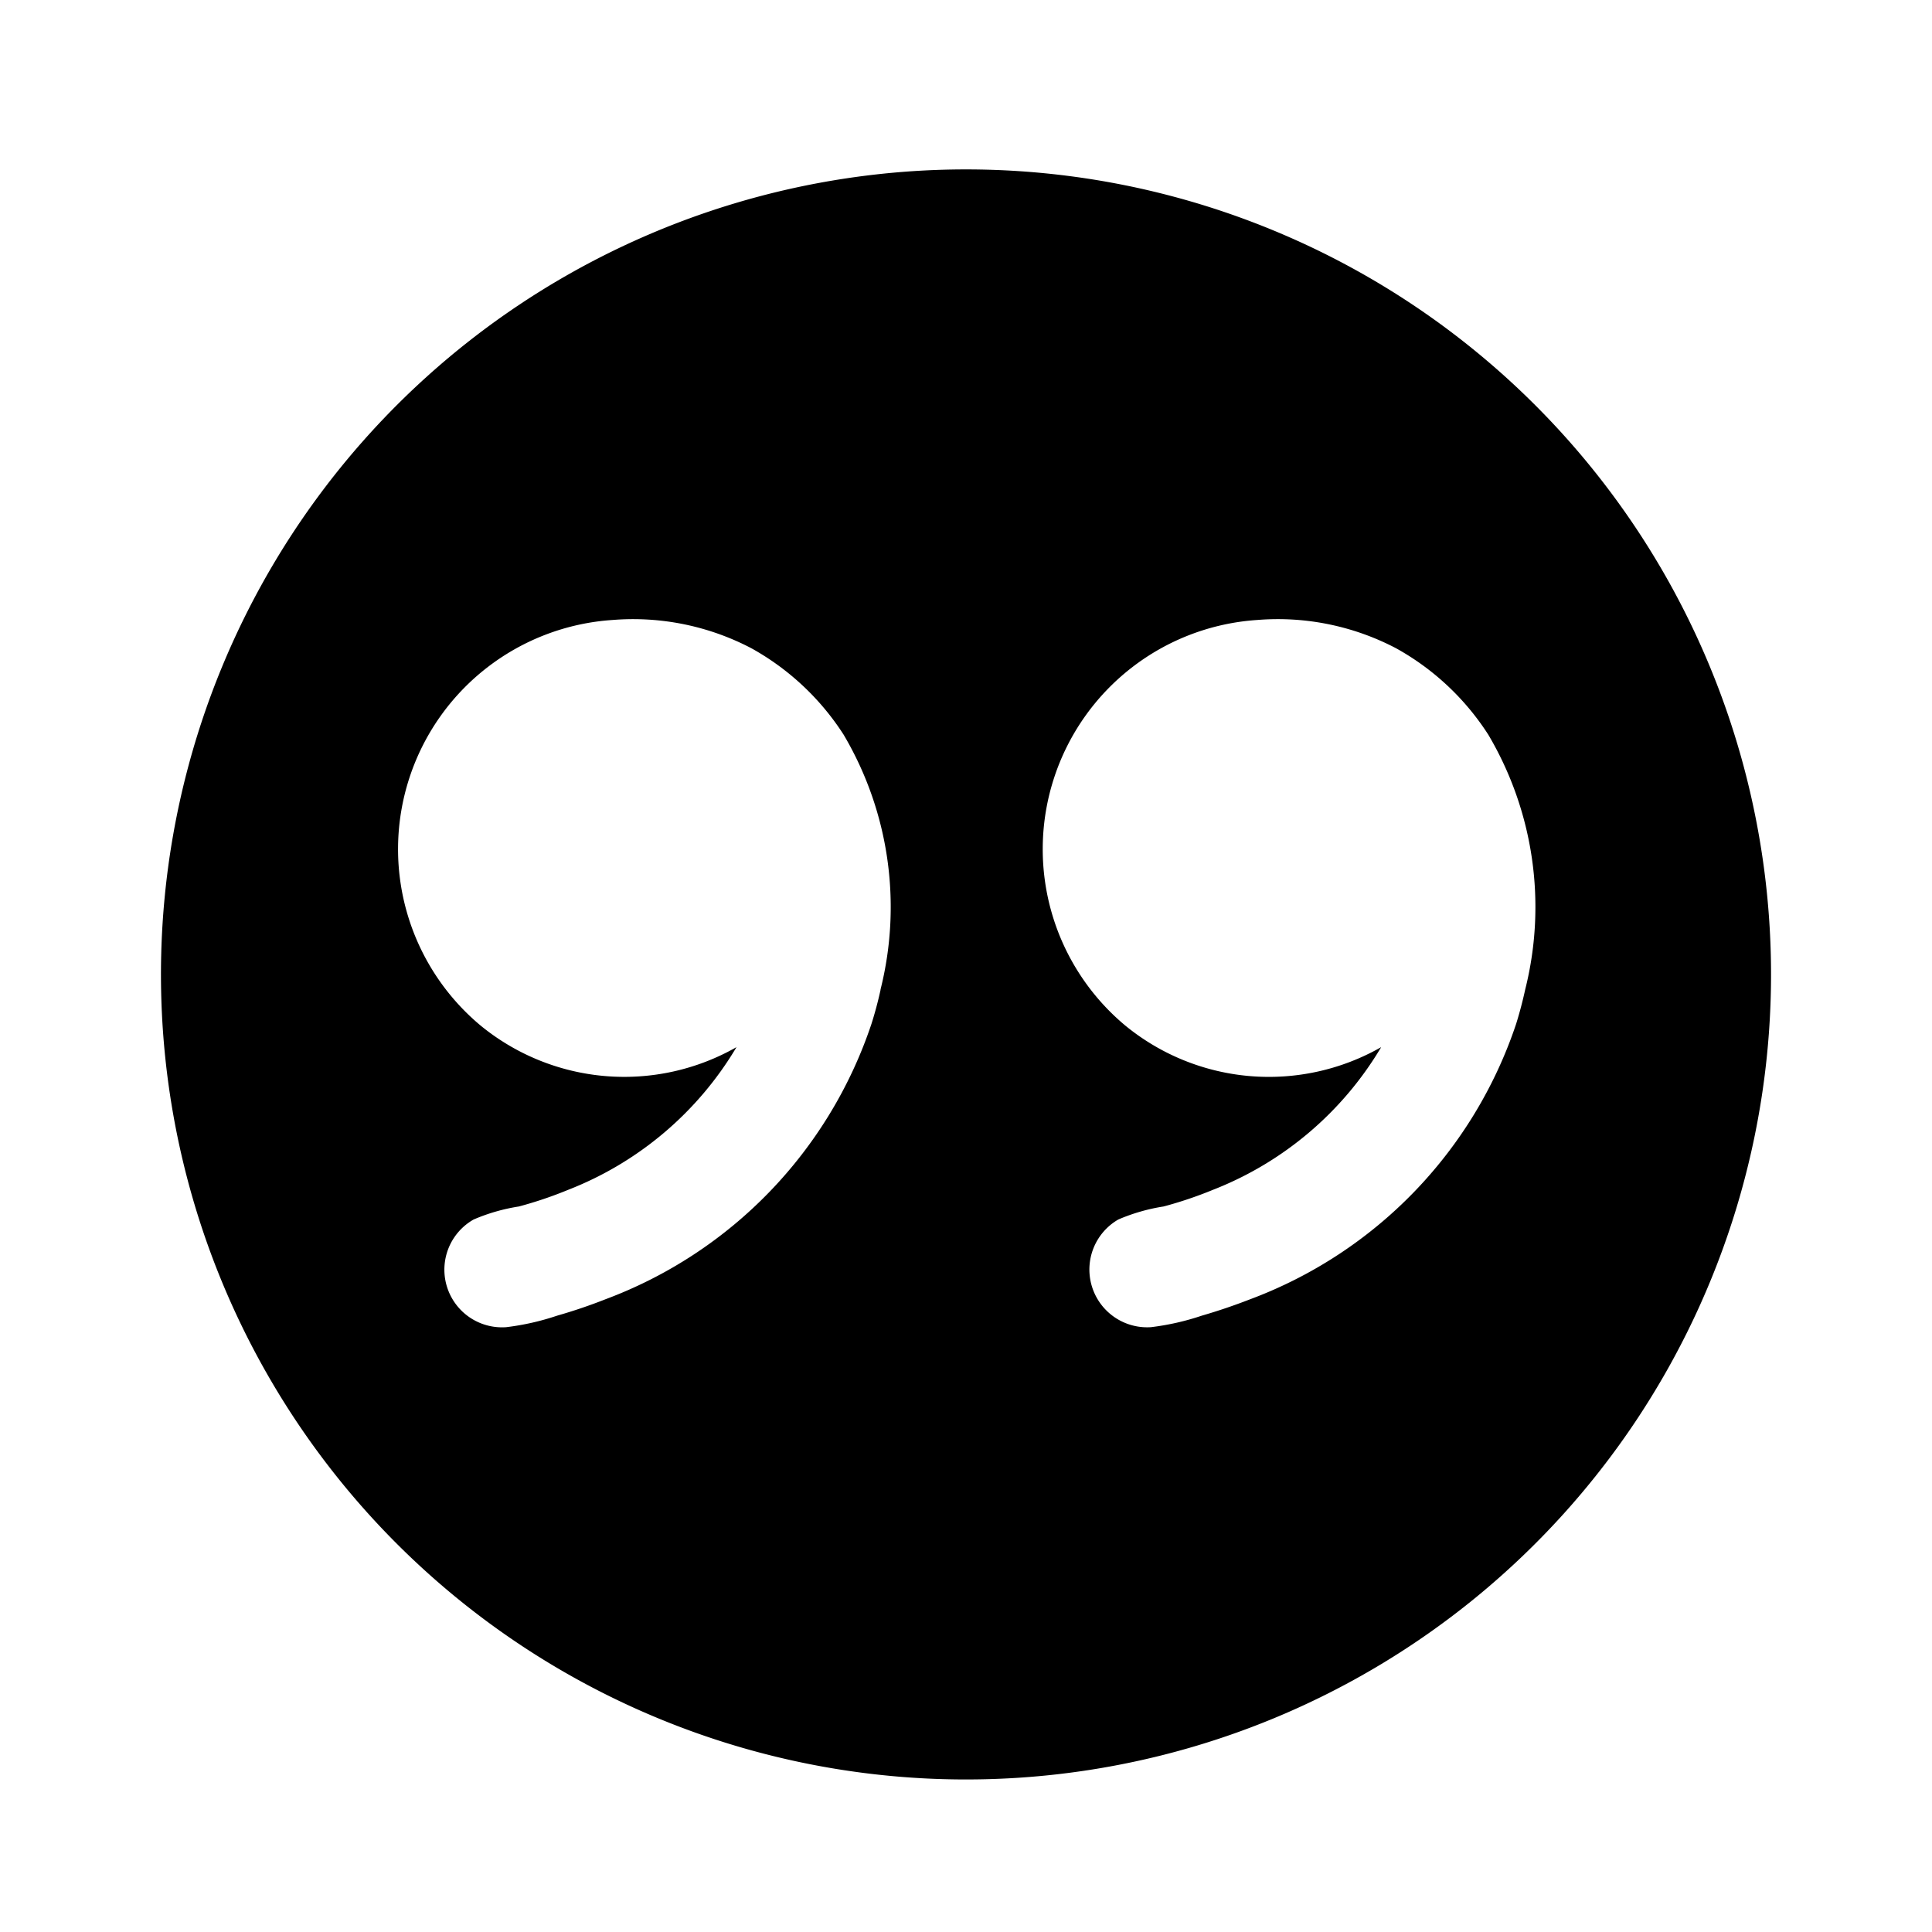
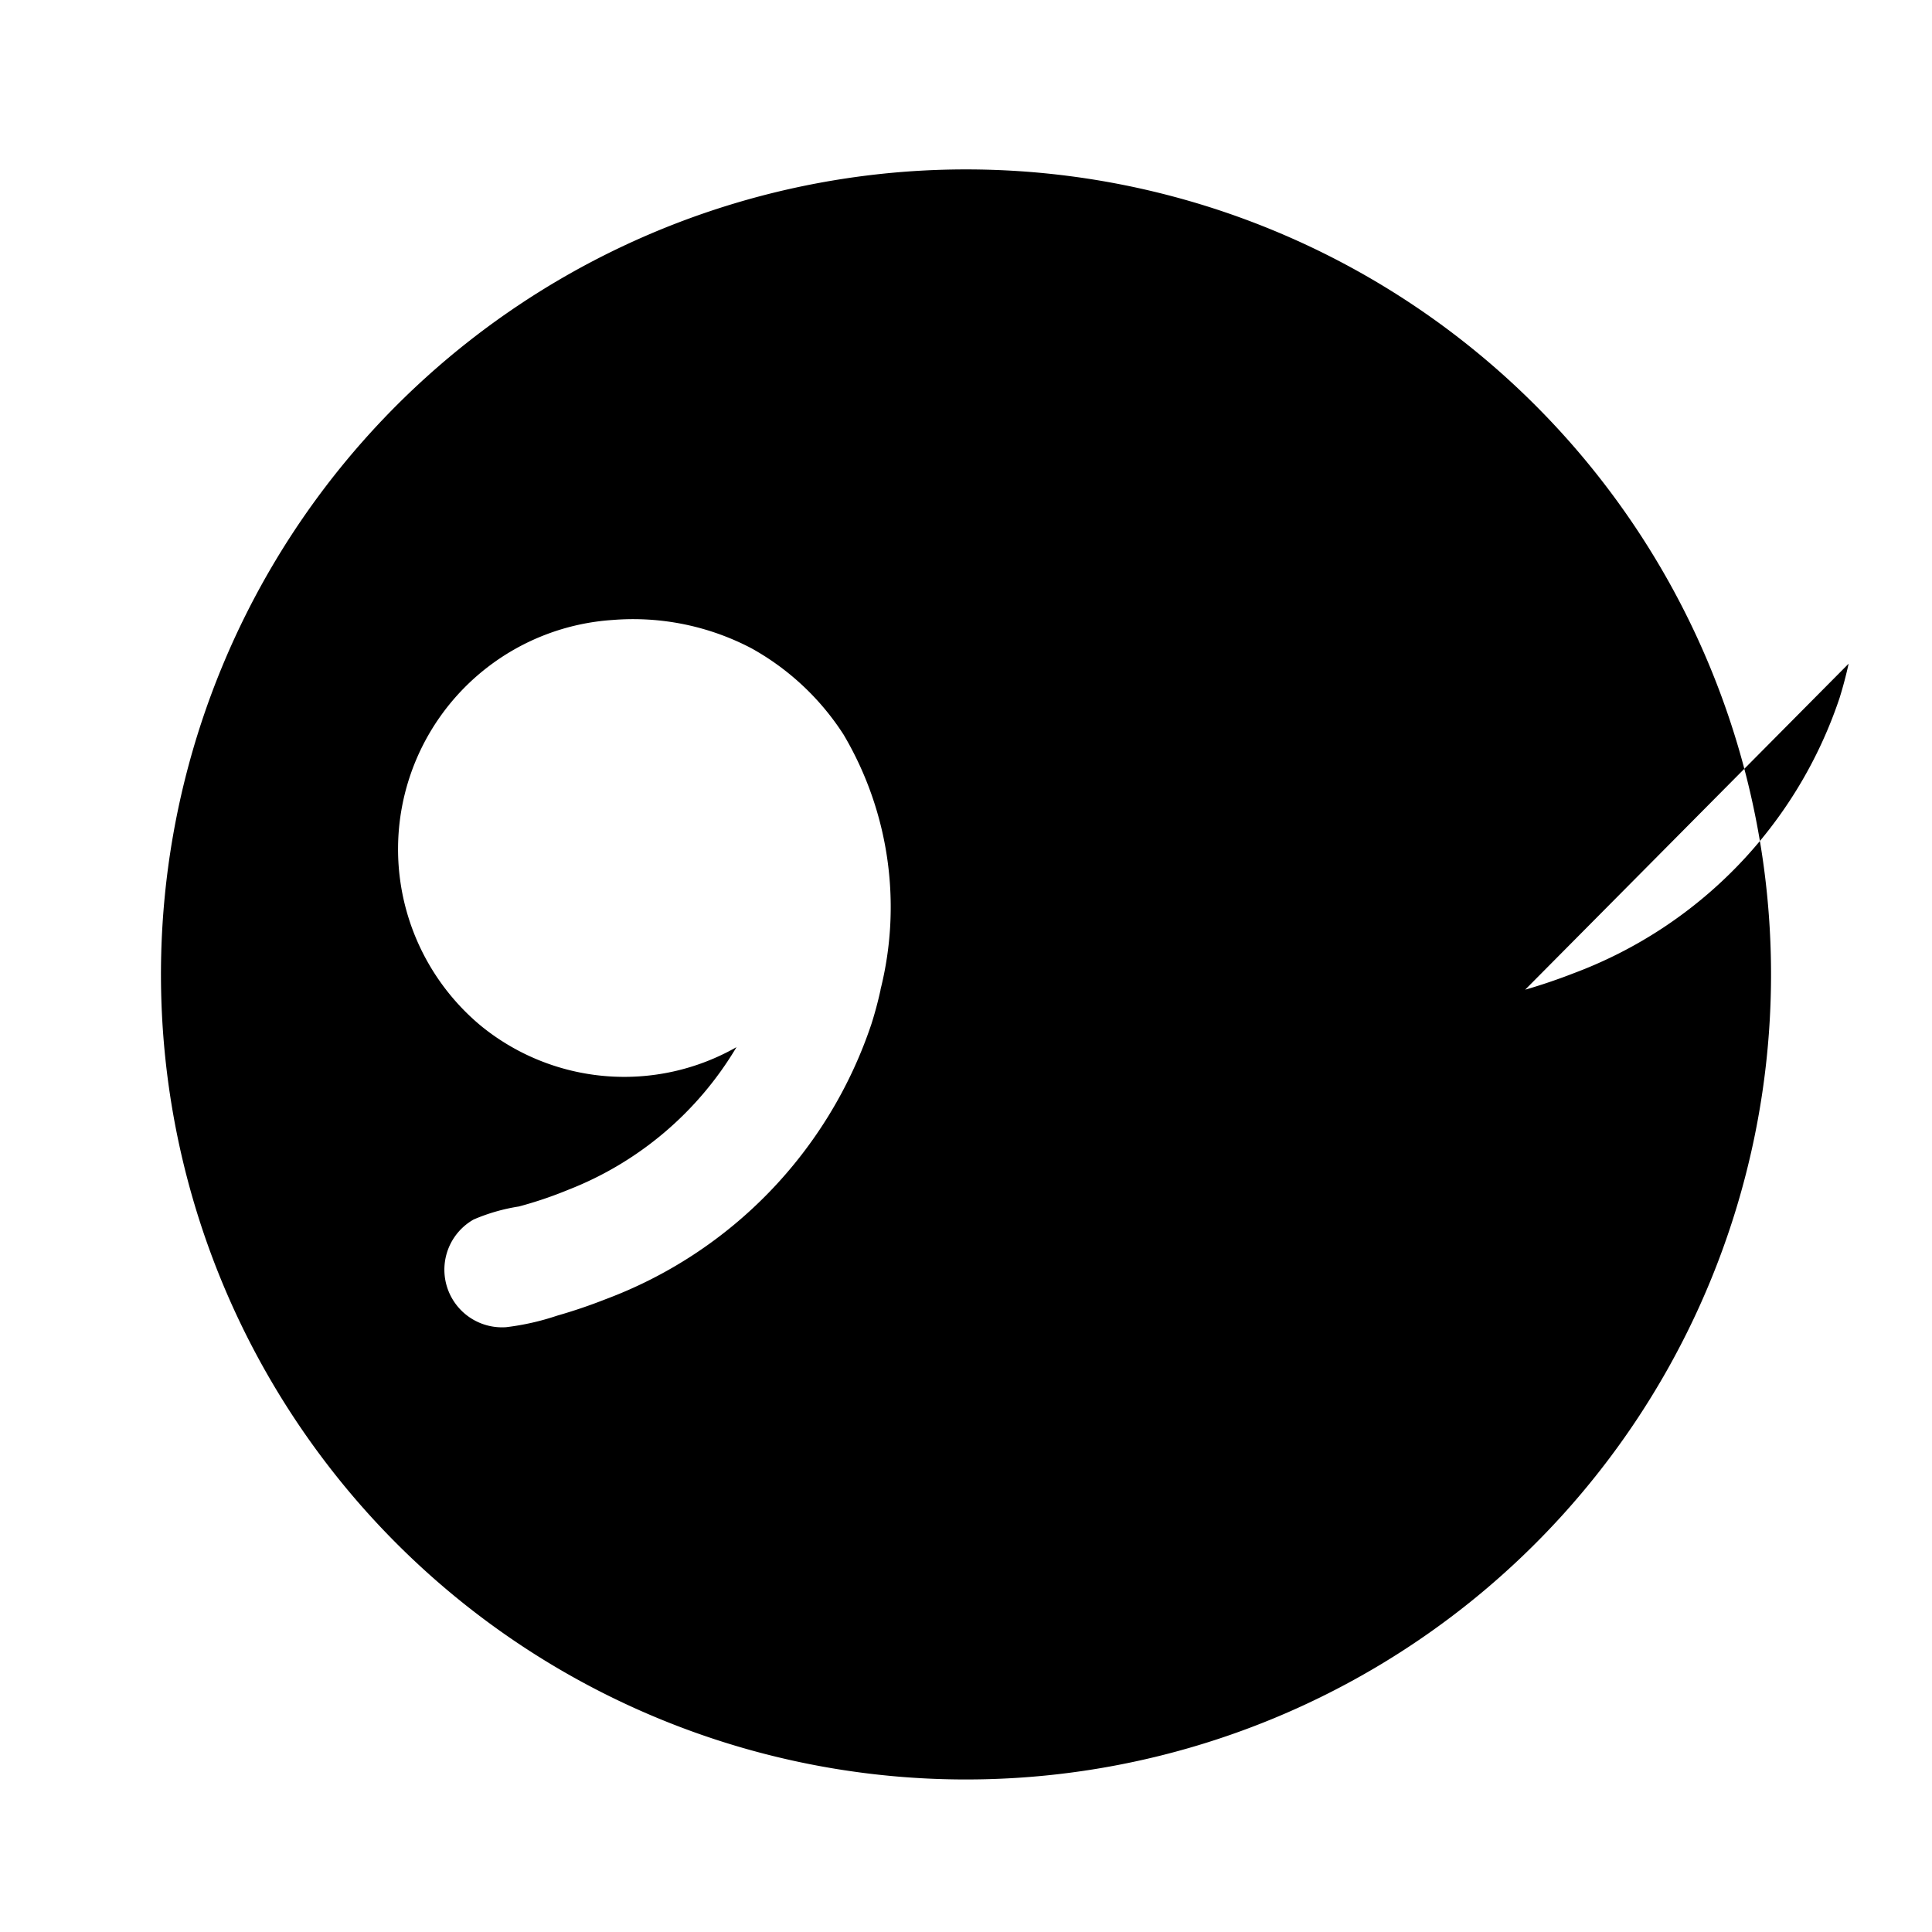
<svg xmlns="http://www.w3.org/2000/svg" fill="#000000" width="800px" height="800px" viewBox="-1 0 19 19" class="cf-icon-svg">
-   <path d="M16.417 9.583A7.917 7.917 0 1 1 8.5 1.666a7.917 7.917 0 0 1 7.917 7.917zm-8.758.15a3.333 3.333 0 0 0-.362-2.507 2.543 2.543 0 0 0-.908-.851 2.504 2.504 0 0 0-1.364-.278 2.259 2.259 0 0 0-1.297 3.99 2.23 2.23 0 0 0 2.515.211 3.335 3.335 0 0 1-1.655 1.403 3.942 3.942 0 0 1-.485.164 1.84 1.84 0 0 0-.445.128.567.567 0 0 0 .32 1.059 2.496 2.496 0 0 0 .5-.113 5.2 5.2 0 0 0 .475-.161A4.37 4.37 0 0 0 7.57 10.07q.053-.167.09-.337zm6.34 0a3.331 3.331 0 0 0-.362-2.507 2.54 2.54 0 0 0-.908-.851 2.502 2.502 0 0 0-1.364-.278 2.259 2.259 0 0 0-1.297 3.99 2.229 2.229 0 0 0 2.515.211 3.334 3.334 0 0 1-1.654 1.403 3.96 3.96 0 0 1-.486.164 1.847 1.847 0 0 0-.445.128.568.568 0 0 0 .32 1.059 2.496 2.496 0 0 0 .5-.113q.241-.07.475-.161a4.37 4.37 0 0 0 2.617-2.708q.052-.167.089-.337z" />
+   <path d="M16.417 9.583A7.917 7.917 0 1 1 8.5 1.666a7.917 7.917 0 0 1 7.917 7.917zm-8.758.15a3.333 3.333 0 0 0-.362-2.507 2.543 2.543 0 0 0-.908-.851 2.504 2.504 0 0 0-1.364-.278 2.259 2.259 0 0 0-1.297 3.99 2.23 2.23 0 0 0 2.515.211 3.335 3.335 0 0 1-1.655 1.403 3.942 3.942 0 0 1-.485.164 1.84 1.84 0 0 0-.445.128.567.567 0 0 0 .32 1.059 2.496 2.496 0 0 0 .5-.113 5.2 5.2 0 0 0 .475-.161A4.37 4.37 0 0 0 7.57 10.07q.053-.167.09-.337zm6.34 0q.241-.07.475-.161a4.37 4.37 0 0 0 2.617-2.708q.052-.167.089-.337z" />
</svg>